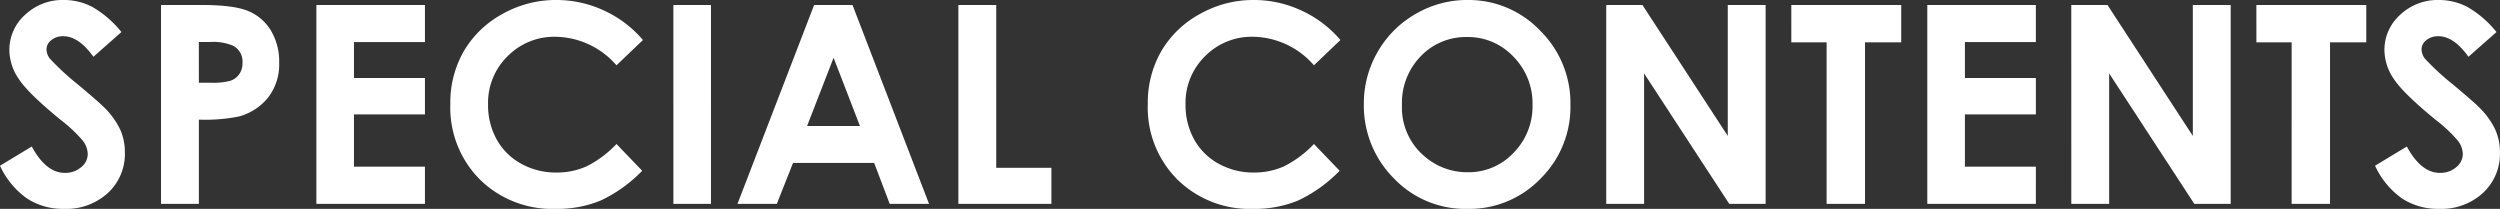
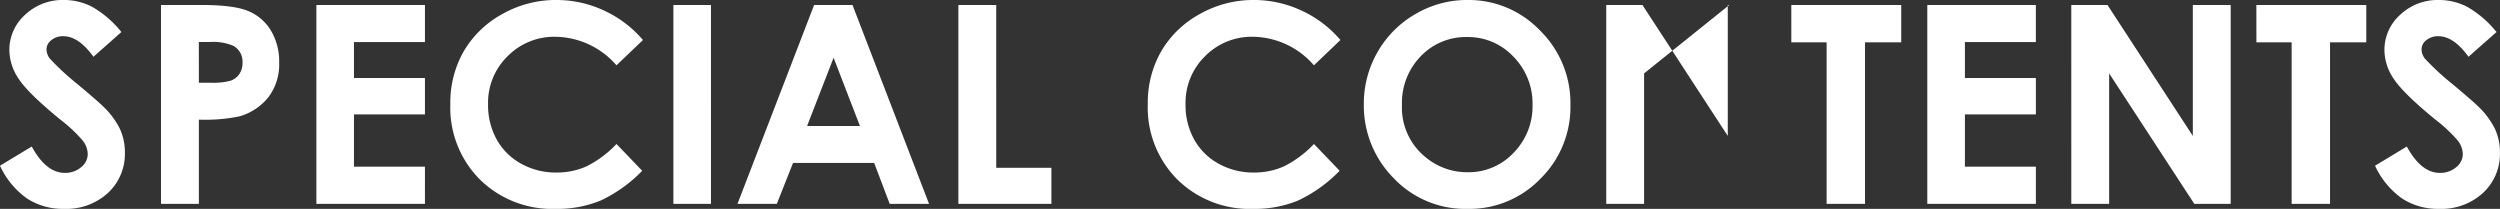
<svg xmlns="http://www.w3.org/2000/svg" width="397.289" height="33.193" viewBox="0 0 397.289 33.193">
  <rect x="0" y="0" width="397.289" height="33.193" fill="#333333" stroke="none" />
-   <path id="パス_3137" data-name="パス 3137" d="M-179.985-27.307l-4.447,3.932q-2.342-3.266-4.77-3.266a2.9,2.9,0,0,0-1.934.634,1.846,1.846,0,0,0-.752,1.429,2.449,2.449,0,0,0,.537,1.5,40.815,40.815,0,0,0,4.4,4.061q3.438,2.879,4.168,3.631a12.584,12.584,0,0,1,2.589,3.534,8.837,8.837,0,0,1,.763,3.685,8.453,8.453,0,0,1-2.686,6.424,9.787,9.787,0,0,1-7,2.535,10.41,10.41,0,0,1-5.876-1.654,13.064,13.064,0,0,1-4.286-5.2l5.049-3.051q2.277,4.189,5.242,4.189a3.855,3.855,0,0,0,2.6-.9,2.686,2.686,0,0,0,1.053-2.084,3.6,3.6,0,0,0-.795-2.148,22.943,22.943,0,0,0-3.5-3.287q-5.156-4.211-6.66-6.5a8.265,8.265,0,0,1-1.5-4.565,7.47,7.47,0,0,1,2.5-5.64,8.676,8.676,0,0,1,6.177-2.353,9.737,9.737,0,0,1,4.5,1.1A16.4,16.4,0,0,1-179.985-27.307Zm6.295-4.3h6.381q5.178,0,7.466.956a7.594,7.594,0,0,1,3.609,3.094,9.555,9.555,0,0,1,1.321,5.124,8.6,8.6,0,0,1-1.729,5.5,8.972,8.972,0,0,1-4.694,3.051,26.988,26.988,0,0,1-6.338.494V0h-6.016Zm6.016,12.354h1.912a10.361,10.361,0,0,0,3.137-.322,2.788,2.788,0,0,0,1.386-1.063,3.11,3.11,0,0,0,.5-1.794,2.866,2.866,0,0,0-1.418-2.664,8.106,8.106,0,0,0-3.824-.623h-1.7ZM-149-31.6h17.252v5.887h-11.279V-20h11.279v5.779h-11.279v8.314h11.279V0H-149ZM-97.1-26.039l-4.211,4.018a13.048,13.048,0,0,0-9.668-4.533,10.4,10.4,0,0,0-7.638,3.094,10.345,10.345,0,0,0-3.1,7.627,11.257,11.257,0,0,0,1.375,5.607,9.847,9.847,0,0,0,3.889,3.846,11.306,11.306,0,0,0,5.586,1.4,11.531,11.531,0,0,0,4.791-.978,17.165,17.165,0,0,0,4.77-3.556l4.082,4.254a22.392,22.392,0,0,1-6.617,4.737A18.067,18.067,0,0,1-110.956.795,16.371,16.371,0,0,1-123.02-3.878a16.177,16.177,0,0,1-4.694-11.978,16.394,16.394,0,0,1,2.138-8.4,15.9,15.9,0,0,1,6.123-5.908A17.267,17.267,0,0,1-110.87-32.4a17.921,17.921,0,0,1,7.53,1.654A18.01,18.01,0,0,1-97.1-26.039Zm4.834-5.564h5.973V0h-5.973Zm22.365,0h6.1L-51.638,0H-57.89L-60.36-6.51H-73.251L-75.829,0h-6.252Zm3.094,8.379-4.211,10.85h8.4Zm19.83-8.379h6.016V-5.736h8.766V0H-46.976Zm60.715,5.564L9.528-22.021A13.048,13.048,0,0,0-.14-26.555a10.4,10.4,0,0,0-7.638,3.094,10.345,10.345,0,0,0-3.1,7.627,11.257,11.257,0,0,0,1.375,5.607A9.847,9.847,0,0,0-5.618-6.381a11.306,11.306,0,0,0,5.586,1.4,11.531,11.531,0,0,0,4.791-.978,17.165,17.165,0,0,0,4.77-3.556L13.61-5.264A22.392,22.392,0,0,1,6.993-.526,18.067,18.067,0,0,1-.118.795,16.371,16.371,0,0,1-12.182-3.878a16.177,16.177,0,0,1-4.694-11.978,16.394,16.394,0,0,1,2.138-8.4,15.9,15.9,0,0,1,6.123-5.908A17.267,17.267,0,0,1-.032-32.4,17.921,17.921,0,0,1,7.5-30.744,18.01,18.01,0,0,1,13.739-26.039Zm20.2-6.359a15.679,15.679,0,0,1,11.526,4.855,16.163,16.163,0,0,1,4.823,11.838A15.983,15.983,0,0,1,45.525-4,15.67,15.67,0,0,1,33.978.795a15.665,15.665,0,0,1-11.816-4.92,16.334,16.334,0,0,1-4.705-11.687,16.4,16.4,0,0,1,2.191-8.336,16.222,16.222,0,0,1,6.026-6.026A16.192,16.192,0,0,1,33.935-32.4Zm-.064,5.887A9.9,9.9,0,0,0,26.5-23.461a10.629,10.629,0,0,0-2.986,7.756,10.112,10.112,0,0,0,3.76,8.293,10.3,10.3,0,0,0,6.7,2.385,9.783,9.783,0,0,0,7.283-3.094,10.518,10.518,0,0,0,3.008-7.627,10.561,10.561,0,0,0-3.029-7.638A9.876,9.876,0,0,0,33.87-26.512ZM55.978-31.6h5.758l13.557,20.8V-31.6h6.016V0H75.528L61.993-20.732V0H55.978Zm29.412,0h17.467v5.93H97.1V0H91V-25.674H85.39ZM107-31.6h17.252v5.887H112.976V-20h11.279v5.779H112.976v8.314h11.279V0H107Zm22.881,0h5.758l13.557,20.8V-31.6h6.016V0h-5.779L135.9-20.732V0h-6.016Zm29.412,0h17.467v5.93H171V0h-6.1V-25.674H159.3Zm38.156,4.3L193-23.375q-2.342-3.266-4.77-3.266a2.9,2.9,0,0,0-1.934.634,1.846,1.846,0,0,0-.752,1.429,2.449,2.449,0,0,0,.537,1.5,40.815,40.815,0,0,0,4.4,4.061q3.438,2.879,4.168,3.631a12.584,12.584,0,0,1,2.589,3.534,8.837,8.837,0,0,1,.763,3.685,8.453,8.453,0,0,1-2.686,6.424,9.787,9.787,0,0,1-7,2.535,10.41,10.41,0,0,1-5.876-1.654,13.064,13.064,0,0,1-4.286-5.2l5.049-3.051q2.277,4.189,5.242,4.189a3.855,3.855,0,0,0,2.6-.9A2.686,2.686,0,0,0,192.1-7.906a3.6,3.6,0,0,0-.795-2.148,22.943,22.943,0,0,0-3.5-3.287q-5.156-4.211-6.66-6.5a8.265,8.265,0,0,1-1.5-4.565,7.47,7.47,0,0,1,2.5-5.64,8.676,8.676,0,0,1,6.177-2.353,9.737,9.737,0,0,1,4.5,1.1A16.4,16.4,0,0,1,197.452-27.307Z" transform="translate(199.278 32.398)" fill="#fff" />
+   <path id="パス_3137" data-name="パス 3137" d="M-179.985-27.307l-4.447,3.932q-2.342-3.266-4.77-3.266a2.9,2.9,0,0,0-1.934.634,1.846,1.846,0,0,0-.752,1.429,2.449,2.449,0,0,0,.537,1.5,40.815,40.815,0,0,0,4.4,4.061q3.438,2.879,4.168,3.631a12.584,12.584,0,0,1,2.589,3.534,8.837,8.837,0,0,1,.763,3.685,8.453,8.453,0,0,1-2.686,6.424,9.787,9.787,0,0,1-7,2.535,10.41,10.41,0,0,1-5.876-1.654,13.064,13.064,0,0,1-4.286-5.2l5.049-3.051q2.277,4.189,5.242,4.189a3.855,3.855,0,0,0,2.6-.9,2.686,2.686,0,0,0,1.053-2.084,3.6,3.6,0,0,0-.795-2.148,22.943,22.943,0,0,0-3.5-3.287q-5.156-4.211-6.66-6.5a8.265,8.265,0,0,1-1.5-4.565,7.47,7.47,0,0,1,2.5-5.64,8.676,8.676,0,0,1,6.177-2.353,9.737,9.737,0,0,1,4.5,1.1A16.4,16.4,0,0,1-179.985-27.307Zm6.295-4.3h6.381q5.178,0,7.466.956a7.594,7.594,0,0,1,3.609,3.094,9.555,9.555,0,0,1,1.321,5.124,8.6,8.6,0,0,1-1.729,5.5,8.972,8.972,0,0,1-4.694,3.051,26.988,26.988,0,0,1-6.338.494V0h-6.016Zm6.016,12.354h1.912a10.361,10.361,0,0,0,3.137-.322,2.788,2.788,0,0,0,1.386-1.063,3.11,3.11,0,0,0,.5-1.794,2.866,2.866,0,0,0-1.418-2.664,8.106,8.106,0,0,0-3.824-.623h-1.7ZM-149-31.6h17.252v5.887h-11.279V-20h11.279v5.779h-11.279v8.314h11.279V0H-149ZM-97.1-26.039l-4.211,4.018a13.048,13.048,0,0,0-9.668-4.533,10.4,10.4,0,0,0-7.638,3.094,10.345,10.345,0,0,0-3.1,7.627,11.257,11.257,0,0,0,1.375,5.607,9.847,9.847,0,0,0,3.889,3.846,11.306,11.306,0,0,0,5.586,1.4,11.531,11.531,0,0,0,4.791-.978,17.165,17.165,0,0,0,4.77-3.556l4.082,4.254a22.392,22.392,0,0,1-6.617,4.737A18.067,18.067,0,0,1-110.956.795,16.371,16.371,0,0,1-123.02-3.878a16.177,16.177,0,0,1-4.694-11.978,16.394,16.394,0,0,1,2.138-8.4,15.9,15.9,0,0,1,6.123-5.908A17.267,17.267,0,0,1-110.87-32.4a17.921,17.921,0,0,1,7.53,1.654A18.01,18.01,0,0,1-97.1-26.039Zm4.834-5.564h5.973V0h-5.973Zm22.365,0h6.1L-51.638,0H-57.89L-60.36-6.51H-73.251L-75.829,0h-6.252Zm3.094,8.379-4.211,10.85h8.4Zm19.83-8.379h6.016V-5.736h8.766V0H-46.976Zm60.715,5.564L9.528-22.021A13.048,13.048,0,0,0-.14-26.555a10.4,10.4,0,0,0-7.638,3.094,10.345,10.345,0,0,0-3.1,7.627,11.257,11.257,0,0,0,1.375,5.607A9.847,9.847,0,0,0-5.618-6.381a11.306,11.306,0,0,0,5.586,1.4,11.531,11.531,0,0,0,4.791-.978,17.165,17.165,0,0,0,4.77-3.556L13.61-5.264A22.392,22.392,0,0,1,6.993-.526,18.067,18.067,0,0,1-.118.795,16.371,16.371,0,0,1-12.182-3.878a16.177,16.177,0,0,1-4.694-11.978,16.394,16.394,0,0,1,2.138-8.4,15.9,15.9,0,0,1,6.123-5.908A17.267,17.267,0,0,1-.032-32.4,17.921,17.921,0,0,1,7.5-30.744,18.01,18.01,0,0,1,13.739-26.039Zm20.2-6.359a15.679,15.679,0,0,1,11.526,4.855,16.163,16.163,0,0,1,4.823,11.838A15.983,15.983,0,0,1,45.525-4,15.67,15.67,0,0,1,33.978.795a15.665,15.665,0,0,1-11.816-4.92,16.334,16.334,0,0,1-4.705-11.687,16.4,16.4,0,0,1,2.191-8.336,16.222,16.222,0,0,1,6.026-6.026A16.192,16.192,0,0,1,33.935-32.4Zm-.064,5.887A9.9,9.9,0,0,0,26.5-23.461a10.629,10.629,0,0,0-2.986,7.756,10.112,10.112,0,0,0,3.76,8.293,10.3,10.3,0,0,0,6.7,2.385,9.783,9.783,0,0,0,7.283-3.094,10.518,10.518,0,0,0,3.008-7.627,10.561,10.561,0,0,0-3.029-7.638A9.876,9.876,0,0,0,33.87-26.512ZM55.978-31.6h5.758l13.557,20.8V-31.6h6.016H75.528L61.993-20.732V0H55.978Zm29.412,0h17.467v5.93H97.1V0H91V-25.674H85.39ZM107-31.6h17.252v5.887H112.976V-20h11.279v5.779H112.976v8.314h11.279V0H107Zm22.881,0h5.758l13.557,20.8V-31.6h6.016V0h-5.779L135.9-20.732V0h-6.016Zm29.412,0h17.467v5.93H171V0h-6.1V-25.674H159.3Zm38.156,4.3L193-23.375q-2.342-3.266-4.77-3.266a2.9,2.9,0,0,0-1.934.634,1.846,1.846,0,0,0-.752,1.429,2.449,2.449,0,0,0,.537,1.5,40.815,40.815,0,0,0,4.4,4.061q3.438,2.879,4.168,3.631a12.584,12.584,0,0,1,2.589,3.534,8.837,8.837,0,0,1,.763,3.685,8.453,8.453,0,0,1-2.686,6.424,9.787,9.787,0,0,1-7,2.535,10.41,10.41,0,0,1-5.876-1.654,13.064,13.064,0,0,1-4.286-5.2l5.049-3.051q2.277,4.189,5.242,4.189a3.855,3.855,0,0,0,2.6-.9A2.686,2.686,0,0,0,192.1-7.906a3.6,3.6,0,0,0-.795-2.148,22.943,22.943,0,0,0-3.5-3.287q-5.156-4.211-6.66-6.5a8.265,8.265,0,0,1-1.5-4.565,7.47,7.47,0,0,1,2.5-5.64,8.676,8.676,0,0,1,6.177-2.353,9.737,9.737,0,0,1,4.5,1.1A16.4,16.4,0,0,1,197.452-27.307Z" transform="translate(199.278 32.398)" fill="#fff" />
</svg>